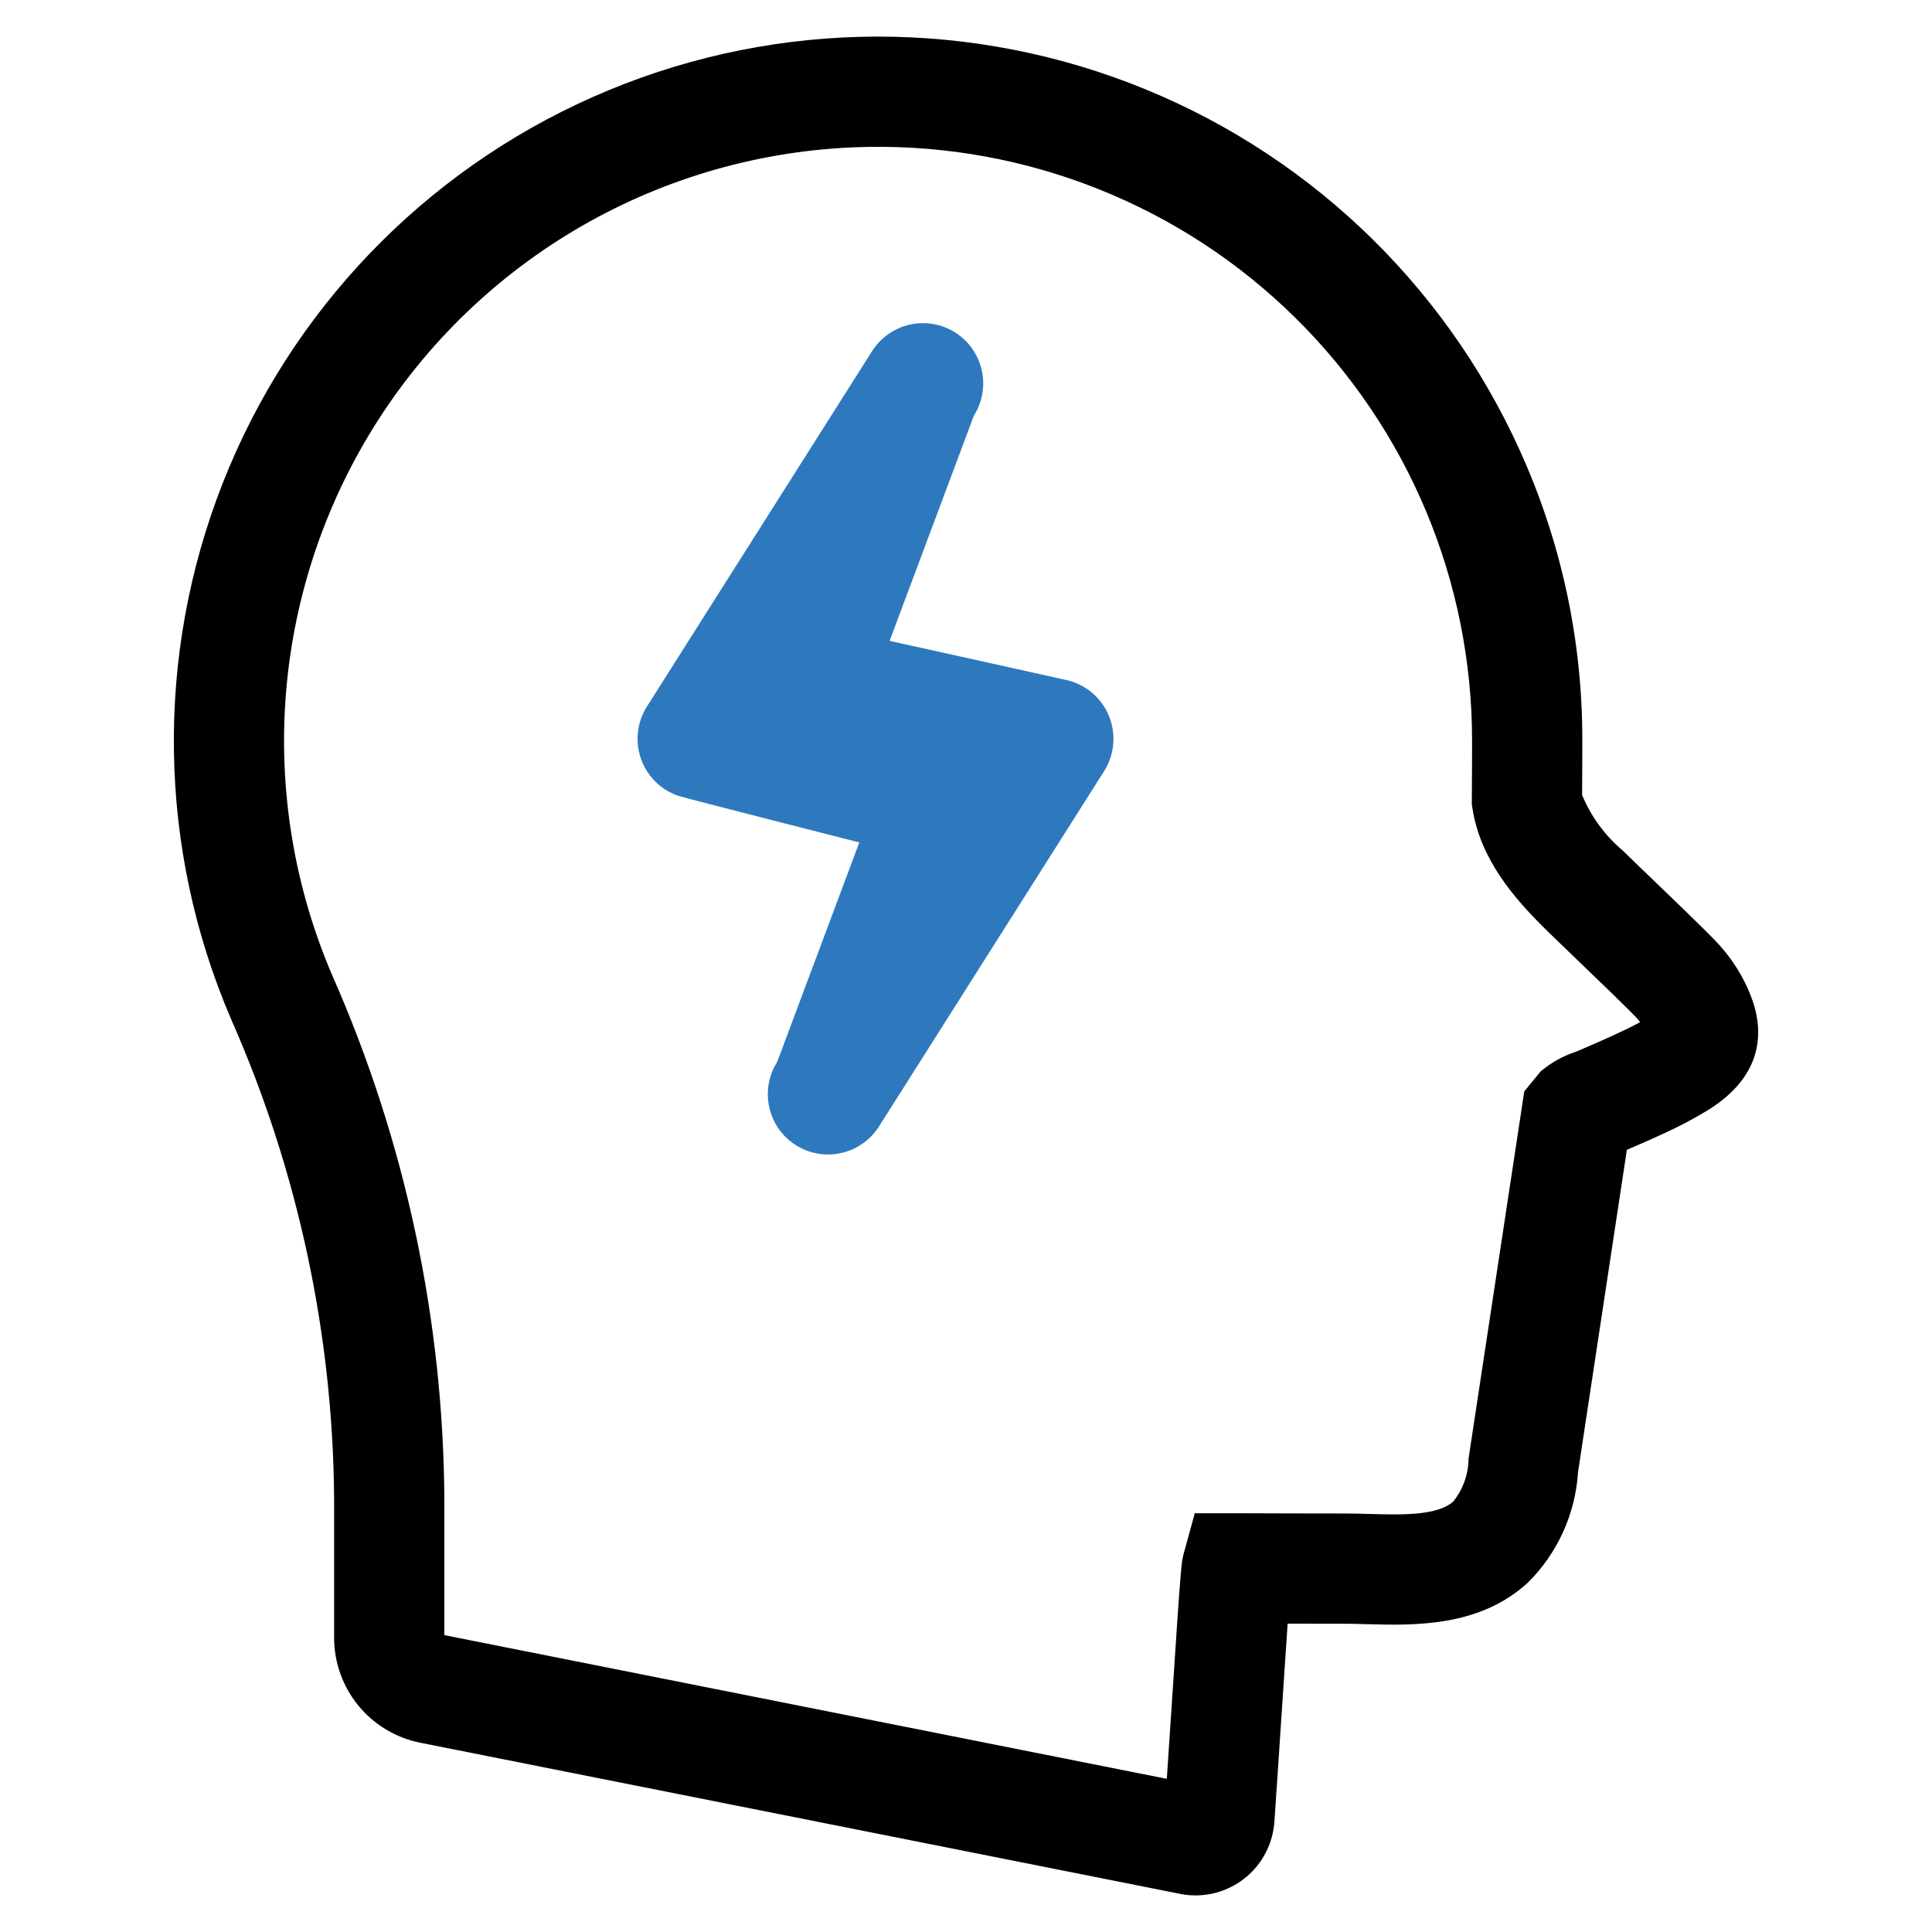
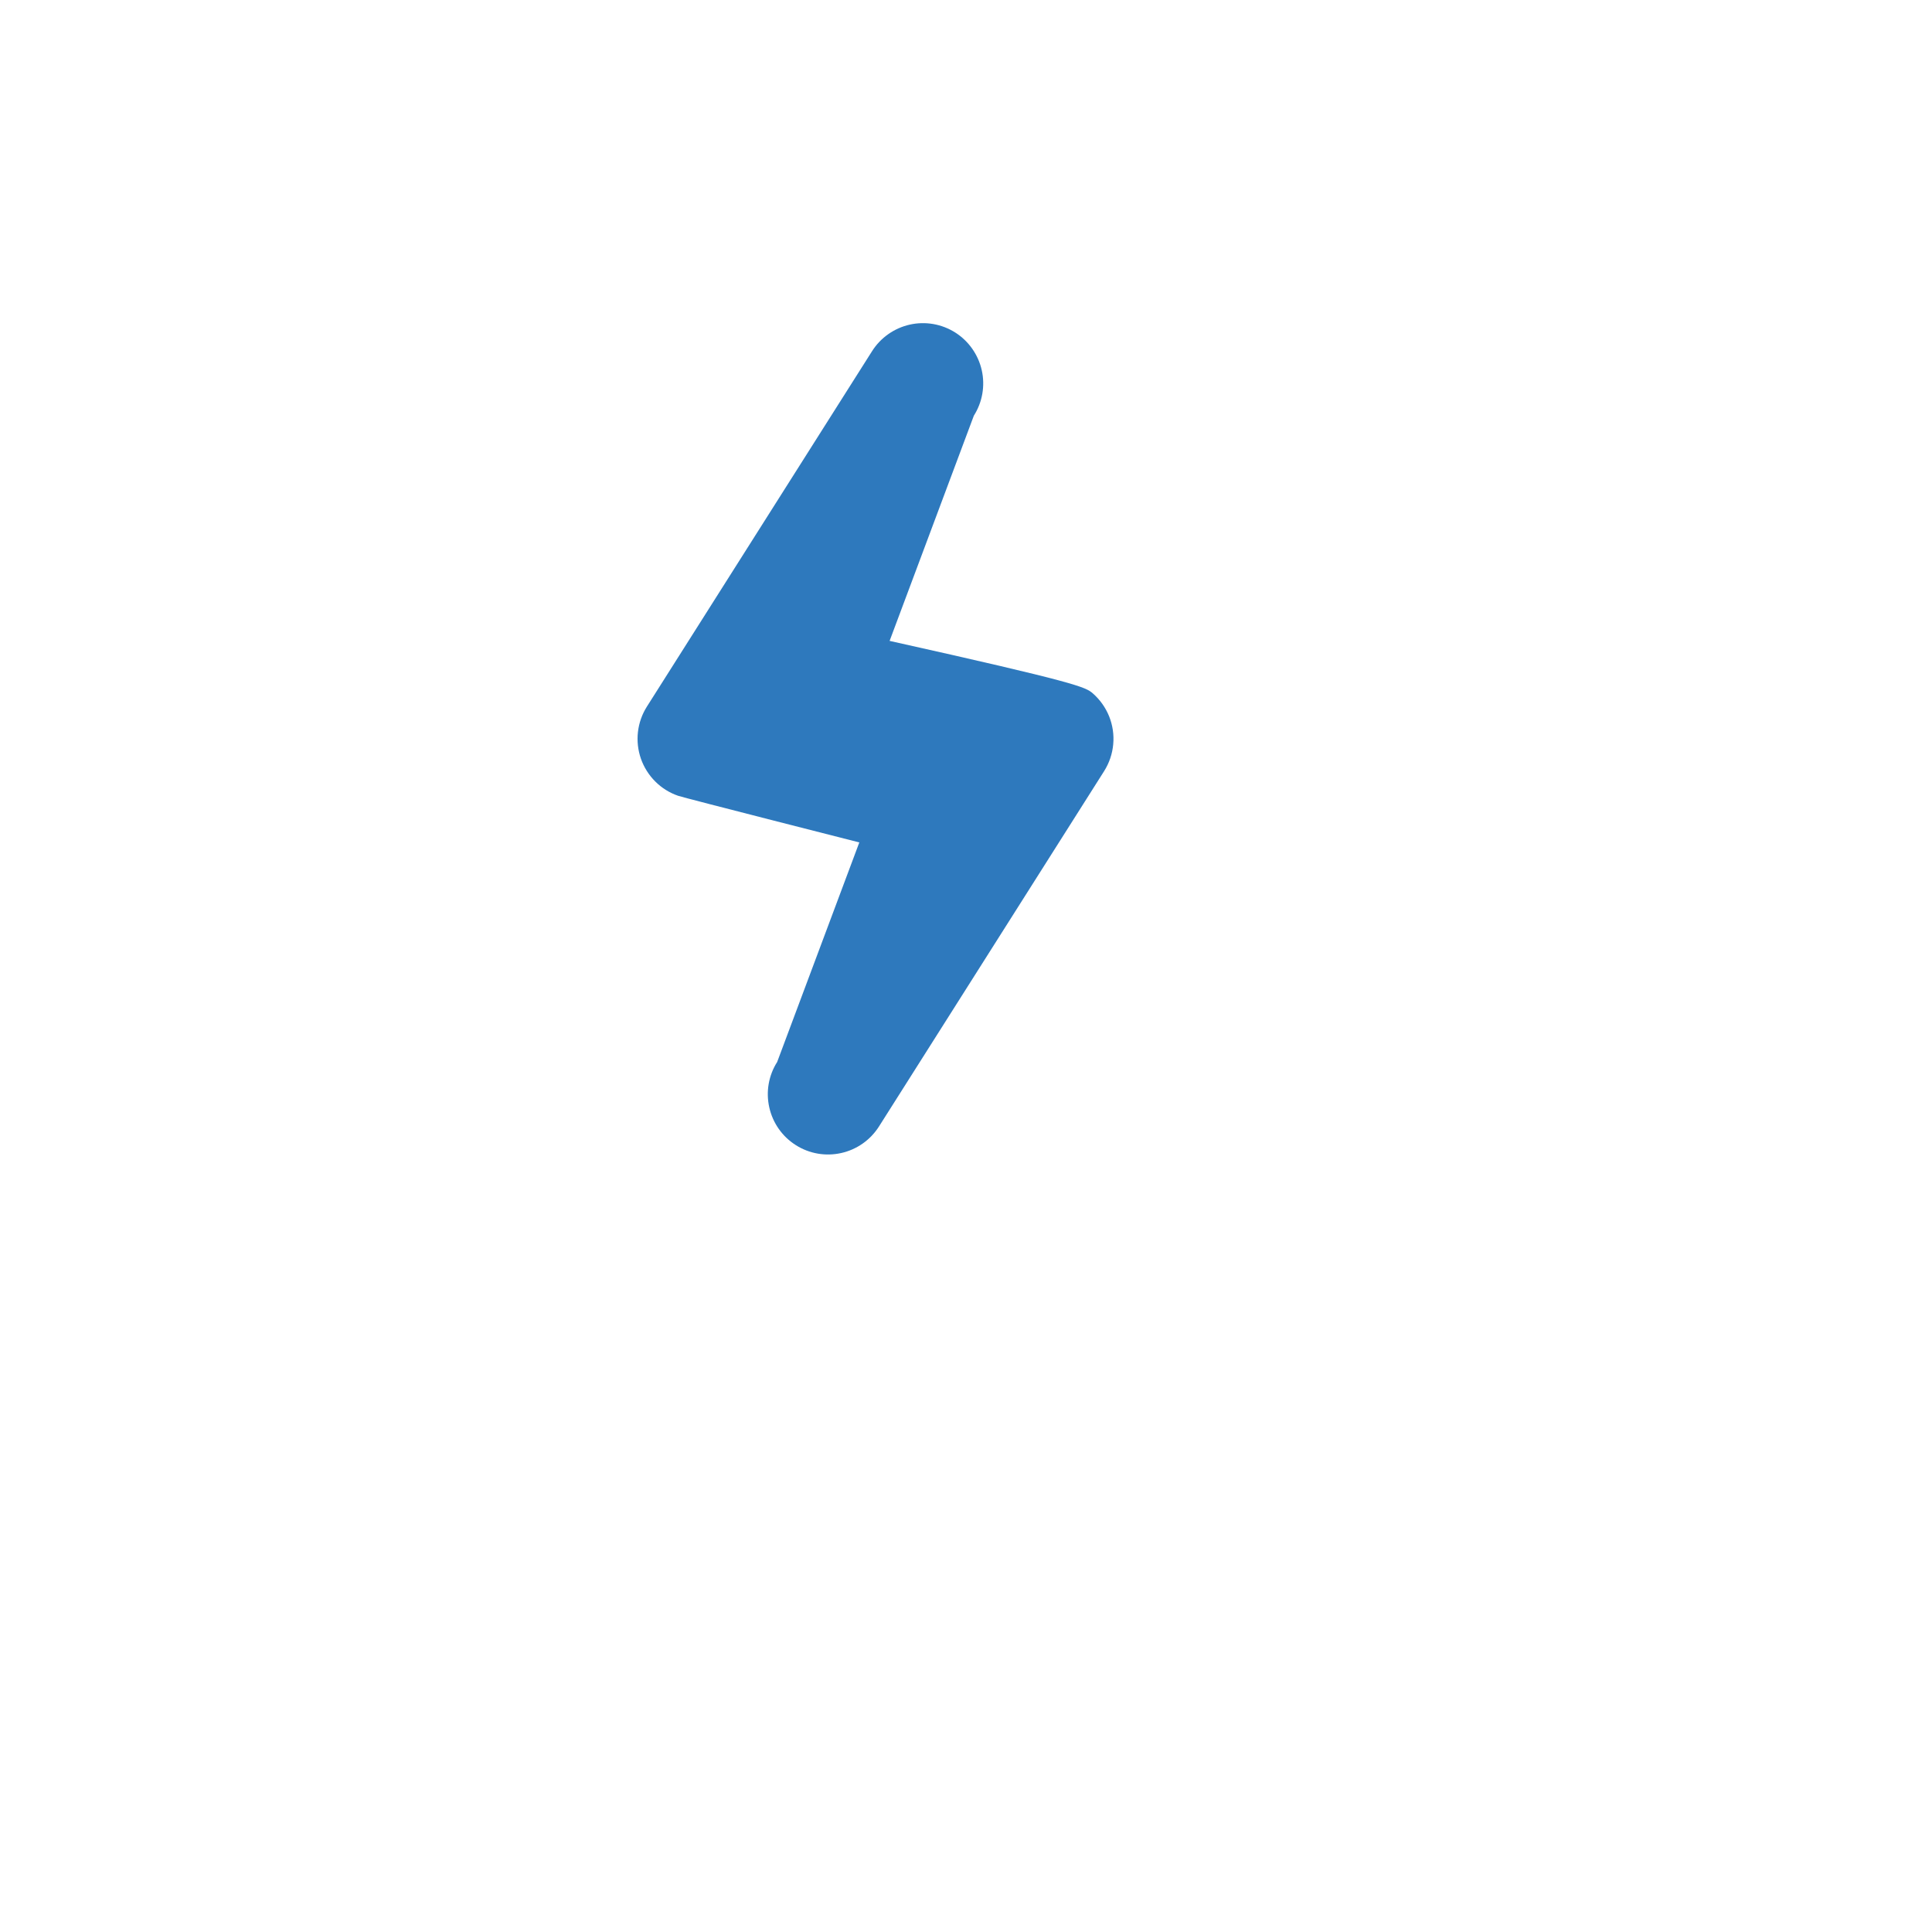
<svg xmlns="http://www.w3.org/2000/svg" width="50" height="50" viewBox="0 0 50 50" fill="none">
-   <path d="M24.721 8.605C25.07 8.827 25.317 9.178 25.408 9.582C25.498 9.985 25.425 10.408 25.203 10.758L23.023 16.586C23.023 16.586 27.509 17.576 27.629 17.606C27.869 17.665 28.092 17.78 28.279 17.942C28.466 18.105 28.611 18.309 28.704 18.538C28.796 18.768 28.833 19.016 28.81 19.262C28.788 19.509 28.707 19.747 28.575 19.956L22.748 29.153C22.526 29.503 22.175 29.75 21.772 29.84C21.368 29.931 20.945 29.858 20.596 29.636C20.246 29.415 19.999 29.064 19.909 28.66C19.818 28.256 19.891 27.833 20.113 27.484L22.239 21.802C22.239 21.802 17.711 20.651 17.55 20.595C17.327 20.518 17.125 20.392 16.959 20.226C16.792 20.059 16.665 19.858 16.587 19.636C16.51 19.414 16.483 19.177 16.51 18.943C16.537 18.709 16.616 18.485 16.742 18.286L22.569 9.088C22.678 8.915 22.821 8.766 22.988 8.648C23.156 8.53 23.345 8.446 23.545 8.401C23.744 8.356 23.951 8.351 24.153 8.386C24.355 8.421 24.548 8.496 24.721 8.605Z" fill="#2E79BD" />
-   <path d="M30.941 49.053C31.459 49.053 31.957 48.856 32.336 48.503C32.714 48.15 32.944 47.667 32.981 47.15C33.035 46.377 33.1 45.388 33.164 44.417C33.216 43.623 33.275 42.725 33.324 42.02C33.818 42.021 34.314 42.022 34.81 42.022C34.985 42.022 35.171 42.028 35.361 42.033C36.593 42.067 38.279 42.114 39.537 40.962C40.308 40.2 40.771 39.181 40.839 38.099C40.886 37.786 41.631 32.872 42.103 29.758L42.141 29.741C42.438 29.613 42.734 29.485 43.029 29.347C43.433 29.166 43.825 28.96 44.203 28.729C45.632 27.841 45.627 26.72 45.37 25.935C45.2 25.439 44.939 24.978 44.601 24.577C44.415 24.349 43.967 23.911 42.796 22.785C42.47 22.471 42.173 22.186 41.991 22.007C41.533 21.62 41.174 21.129 40.945 20.575C40.95 19.771 40.95 19.258 40.95 19.171C40.957 16.575 40.403 14.008 39.327 11.645C37.343 7.27 33.711 3.855 29.222 2.144C24.733 0.432 19.75 0.561 15.357 2.504C10.963 4.446 7.513 8.045 5.759 12.517C4.004 16.989 4.085 21.973 5.985 26.385C7.714 30.305 8.62 34.537 8.647 38.821V42.393C8.649 43.032 8.872 43.65 9.277 44.144C9.683 44.637 10.246 44.975 10.873 45.101L30.54 49.013C30.672 49.04 30.806 49.053 30.941 49.053ZM32.008 39.163H30.921L30.633 40.212C30.574 40.427 30.564 40.46 30.317 44.23C30.276 44.845 30.235 45.466 30.197 46.036L11.5 42.317V38.821C11.474 34.148 10.488 29.53 8.604 25.254C7.606 22.935 7.194 20.405 7.405 17.889C7.617 15.373 8.444 12.948 9.815 10.827C11.186 8.707 13.058 6.957 15.265 5.731C17.473 4.506 19.949 3.843 22.473 3.802C24.513 3.767 26.54 4.139 28.434 4.896C30.329 5.652 32.054 6.779 33.508 8.21C34.963 9.641 36.118 11.347 36.906 13.229C37.693 15.111 38.098 17.131 38.097 19.171C38.097 19.262 38.097 19.824 38.091 20.7L38.09 20.816L38.109 20.932C38.315 22.239 39.175 23.236 39.988 24.039C40.176 24.224 40.482 24.518 40.819 24.842C41.349 25.351 42.236 26.204 42.394 26.385C42.412 26.408 42.43 26.43 42.447 26.453C42.235 26.569 42.02 26.671 41.827 26.759C41.549 26.89 41.28 27.006 41.011 27.122L40.849 27.192C40.82 27.204 40.789 27.215 40.757 27.228C40.483 27.321 40.225 27.458 39.993 27.632L39.87 27.729L39.447 28.246L39.389 28.632C38.978 31.337 38.022 37.638 38.01 37.721L38.006 37.76C38 38.159 37.862 38.545 37.612 38.857C37.204 39.23 36.268 39.204 35.441 39.181C35.226 39.175 35.016 39.169 34.813 39.169C33.936 39.169 33.064 39.166 32.19 39.163L32.008 39.163Z" fill="black" />
+   <path d="M24.721 8.605C25.07 8.827 25.317 9.178 25.408 9.582C25.498 9.985 25.425 10.408 25.203 10.758L23.023 16.586C27.869 17.665 28.092 17.78 28.279 17.942C28.466 18.105 28.611 18.309 28.704 18.538C28.796 18.768 28.833 19.016 28.81 19.262C28.788 19.509 28.707 19.747 28.575 19.956L22.748 29.153C22.526 29.503 22.175 29.75 21.772 29.84C21.368 29.931 20.945 29.858 20.596 29.636C20.246 29.415 19.999 29.064 19.909 28.66C19.818 28.256 19.891 27.833 20.113 27.484L22.239 21.802C22.239 21.802 17.711 20.651 17.55 20.595C17.327 20.518 17.125 20.392 16.959 20.226C16.792 20.059 16.665 19.858 16.587 19.636C16.51 19.414 16.483 19.177 16.51 18.943C16.537 18.709 16.616 18.485 16.742 18.286L22.569 9.088C22.678 8.915 22.821 8.766 22.988 8.648C23.156 8.53 23.345 8.446 23.545 8.401C23.744 8.356 23.951 8.351 24.153 8.386C24.355 8.421 24.548 8.496 24.721 8.605Z" fill="#2E79BD" />
</svg>